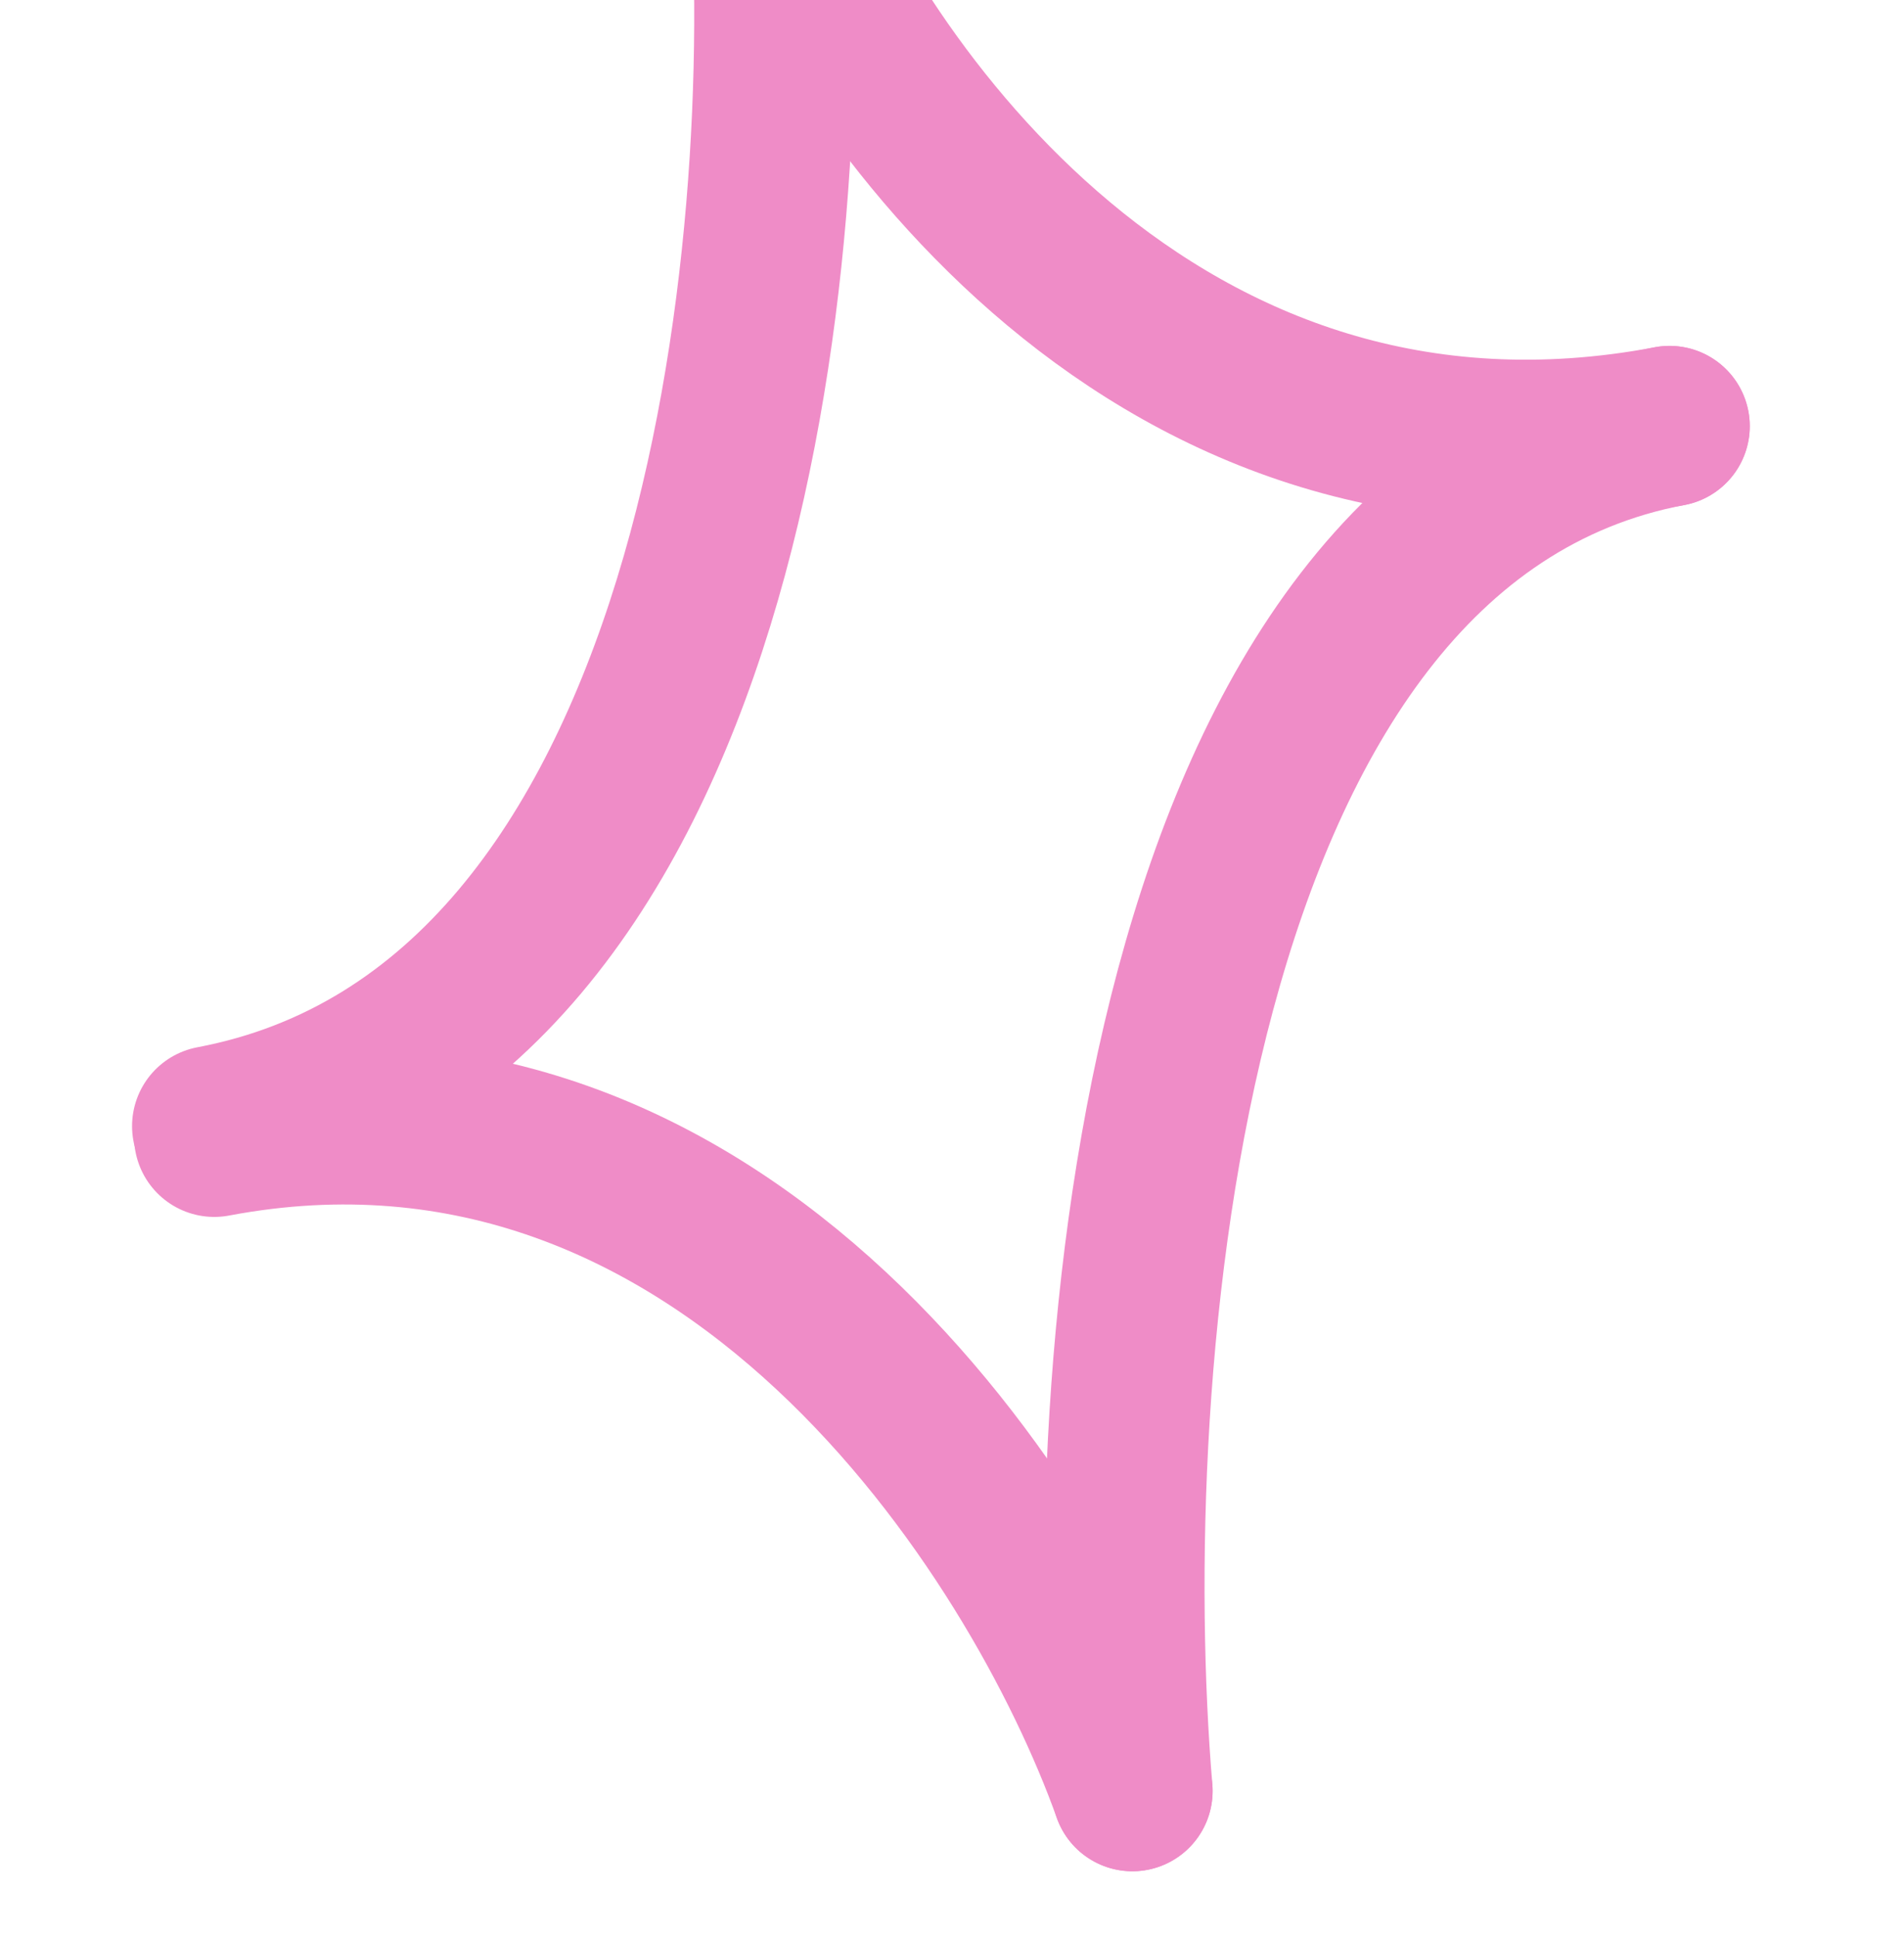
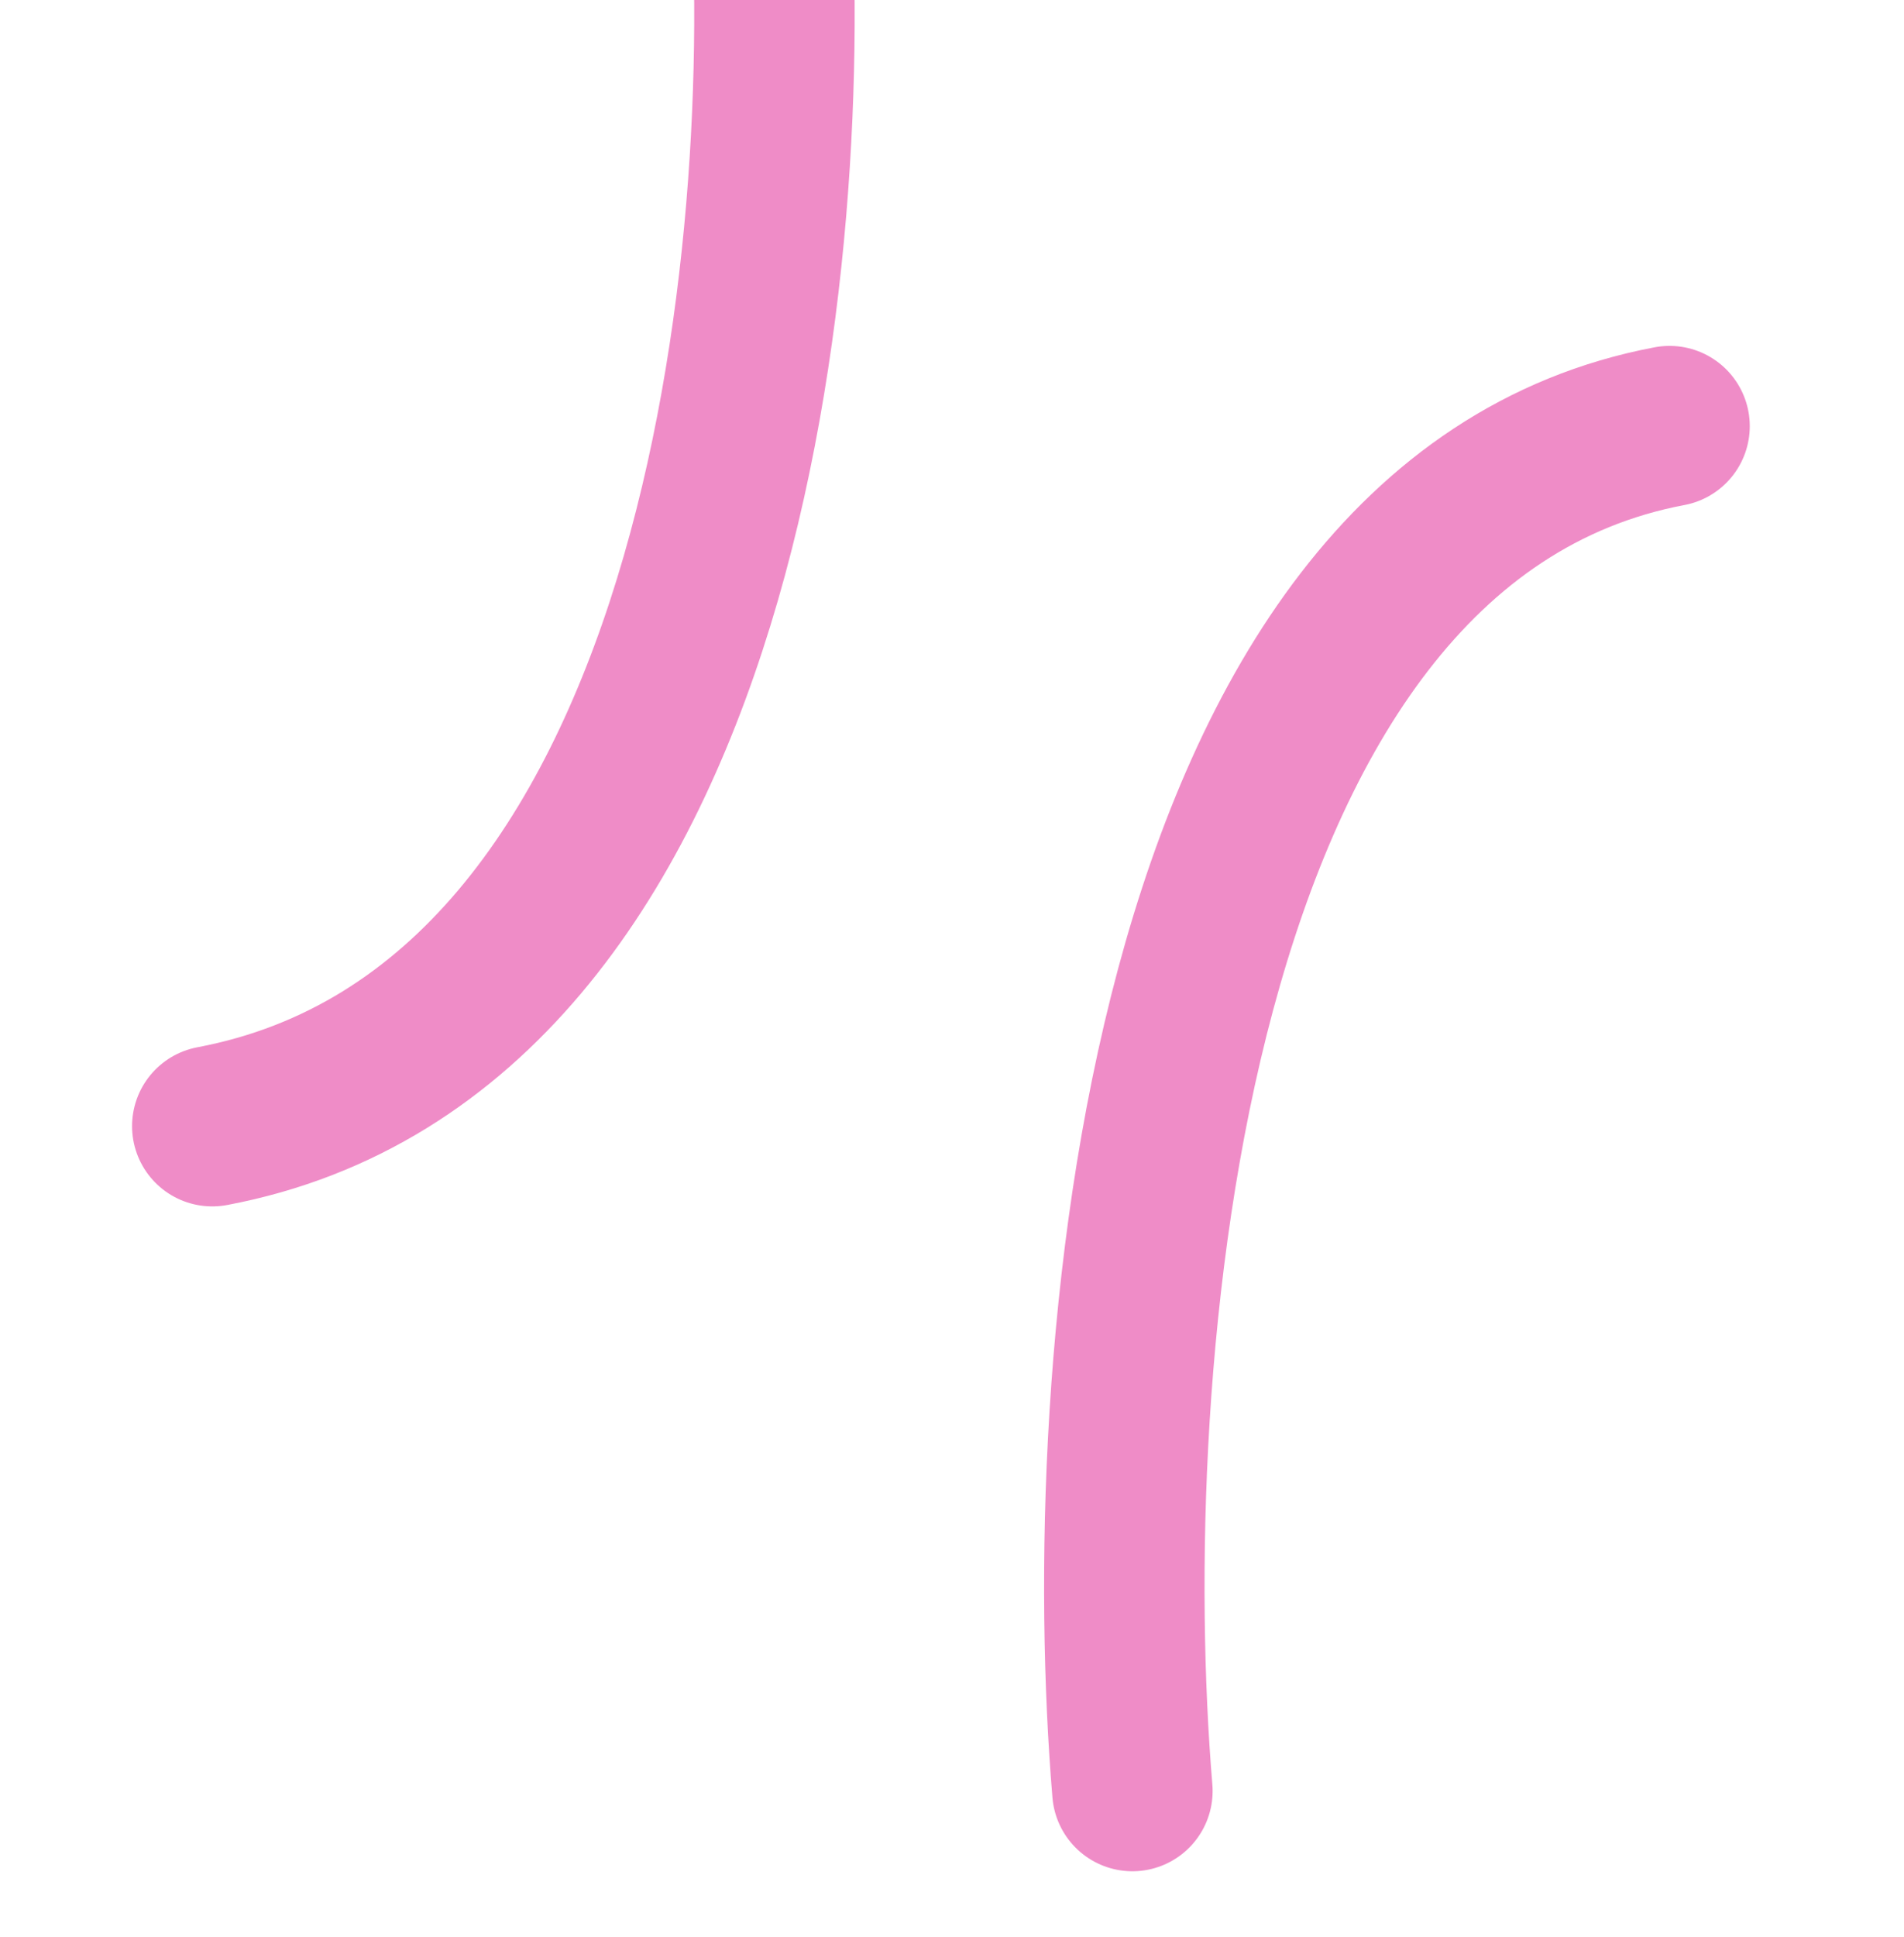
<svg xmlns="http://www.w3.org/2000/svg" width="178" height="181" viewBox="0 0 178 181" fill="none">
  <path d="M71.917 -12.476C74.54 22.986 67.799 96.173 19.846 105.225" stroke="#EF8CC7" stroke-width="15" stroke-linecap="round" />
  <path d="M105.865 167.348C102.623 128.61 108.127 48.872 156.081 39.82" stroke="#EF8CC7" stroke-width="15" stroke-linecap="round" />
-   <path d="M71.732 -13.459C79.867 8.072 108.125 48.872 156.078 39.82" stroke="#EF8CC7" stroke-width="15" stroke-linecap="round" />
-   <path d="M105.862 167.348C97.232 143.196 67.985 97.156 20.032 106.208" stroke="#EF8CC7" stroke-width="15" stroke-linecap="round" />
</svg>